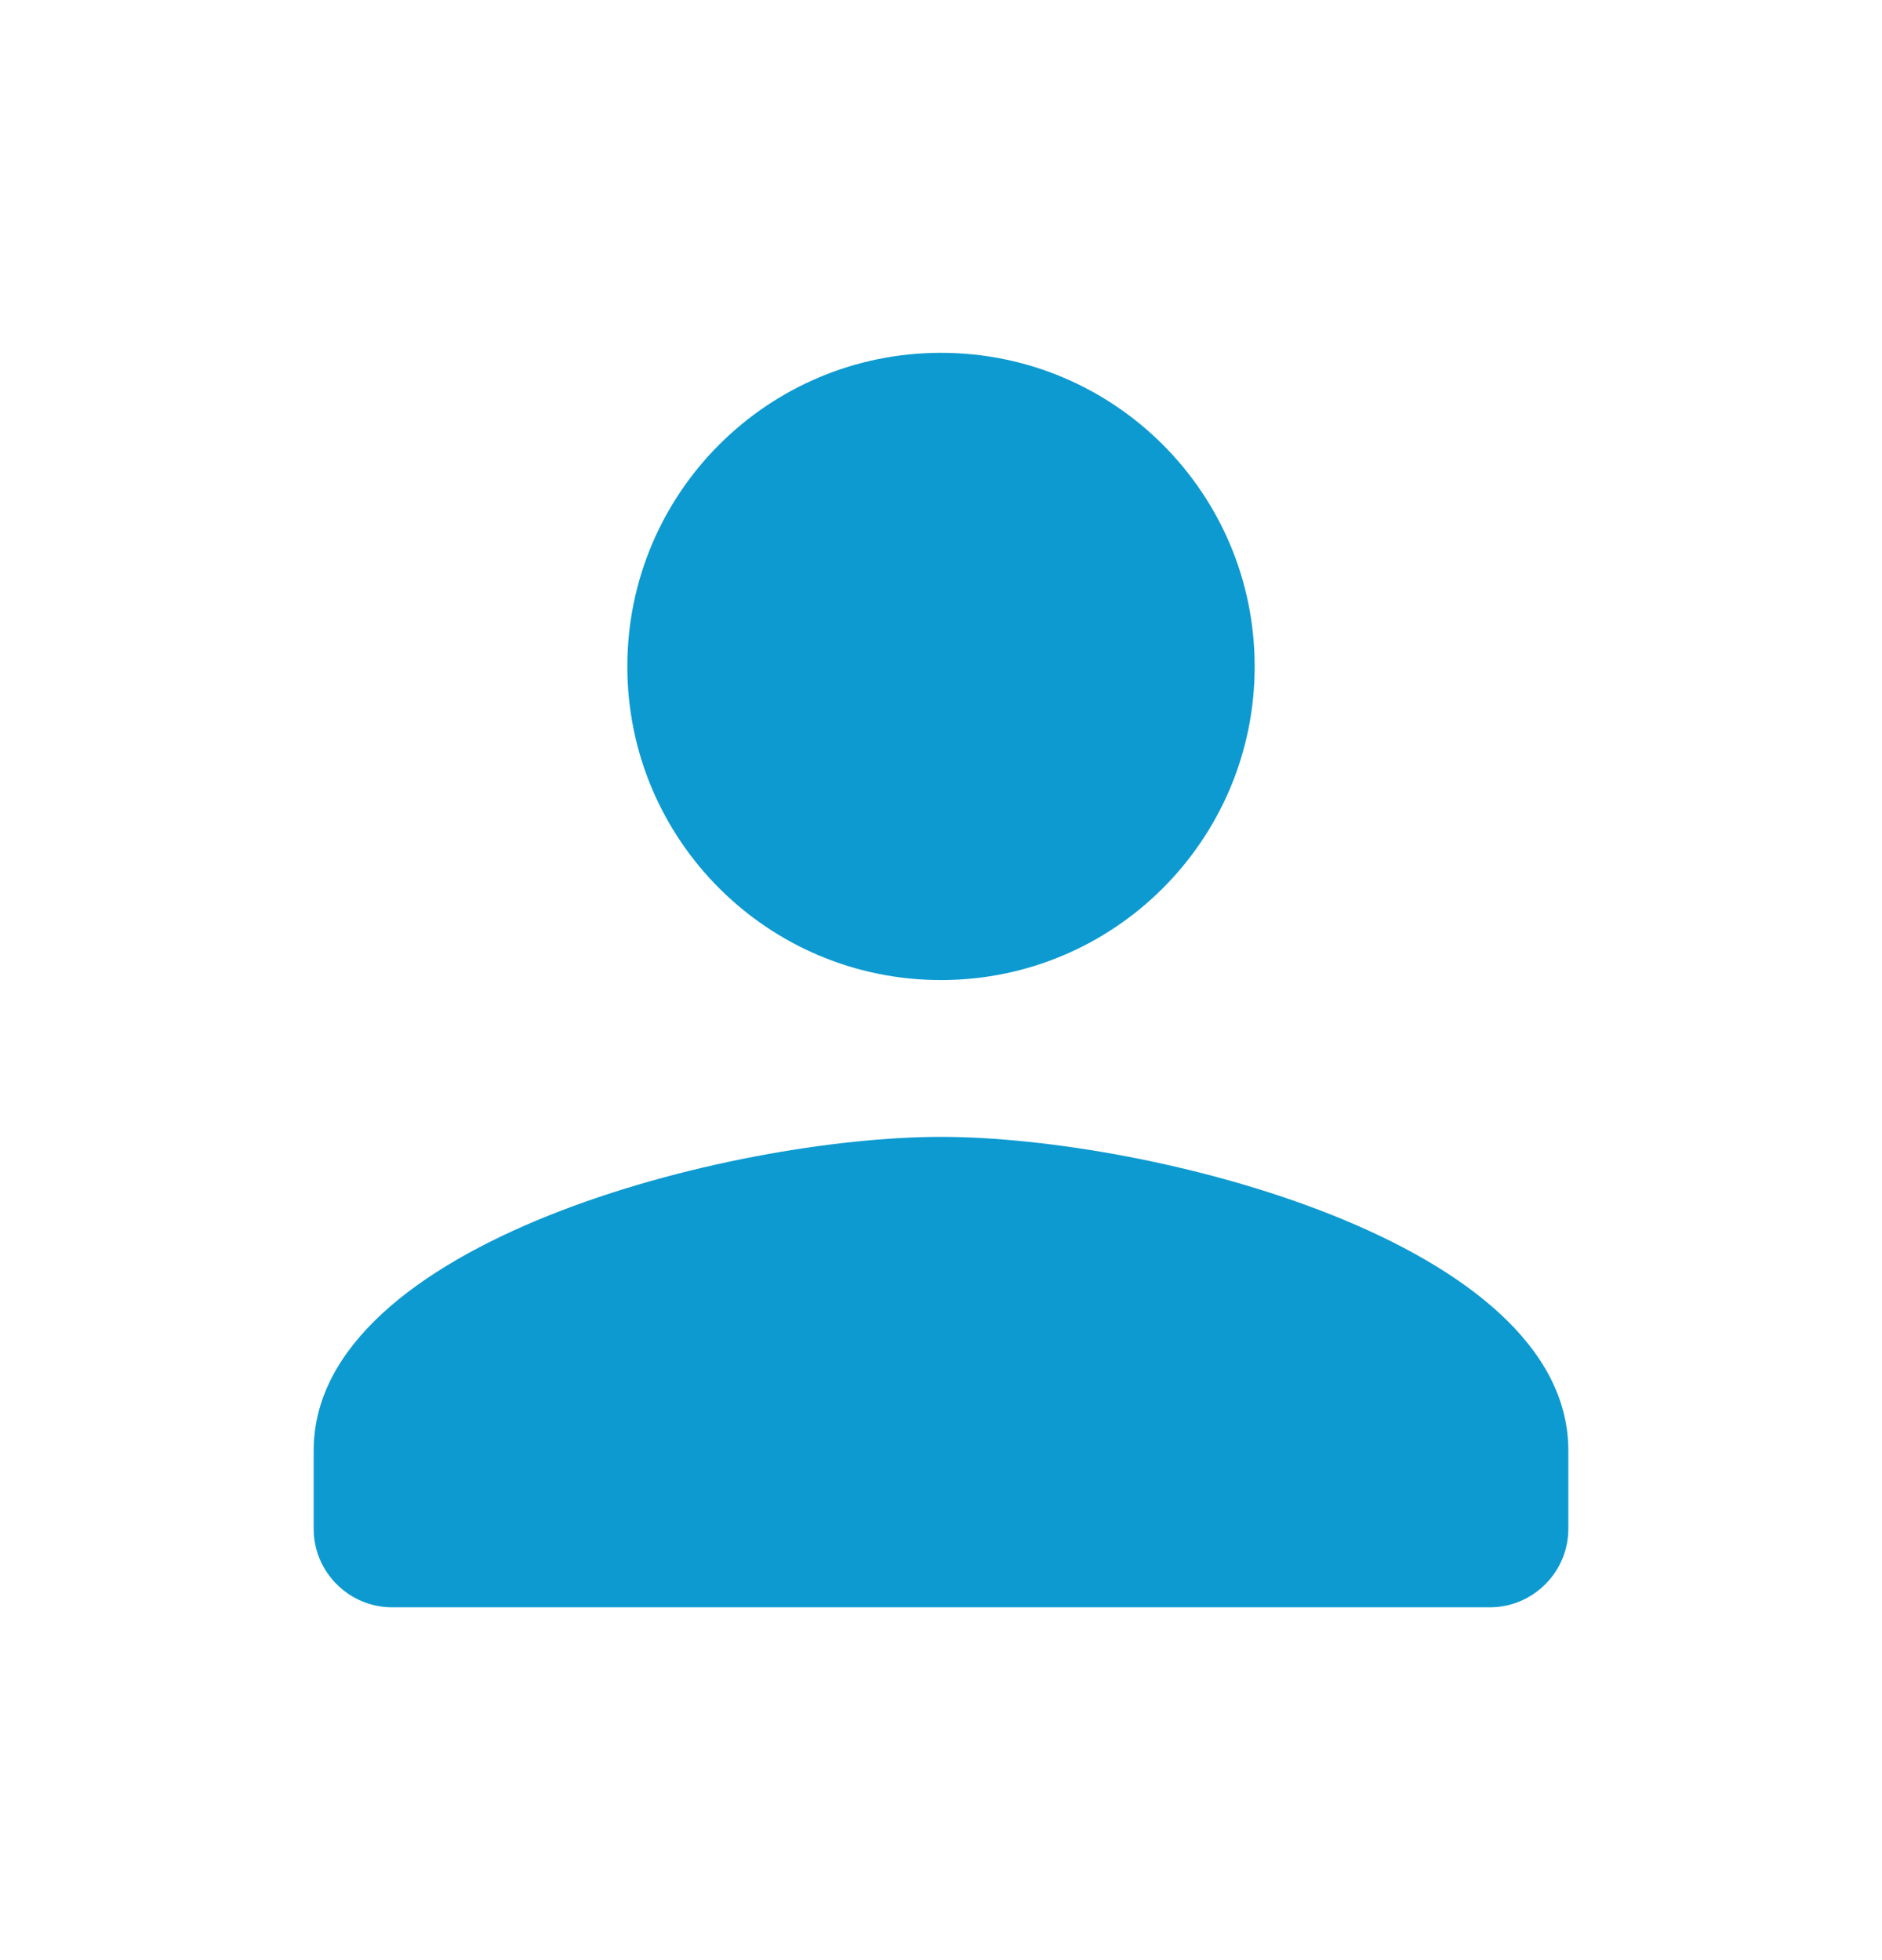
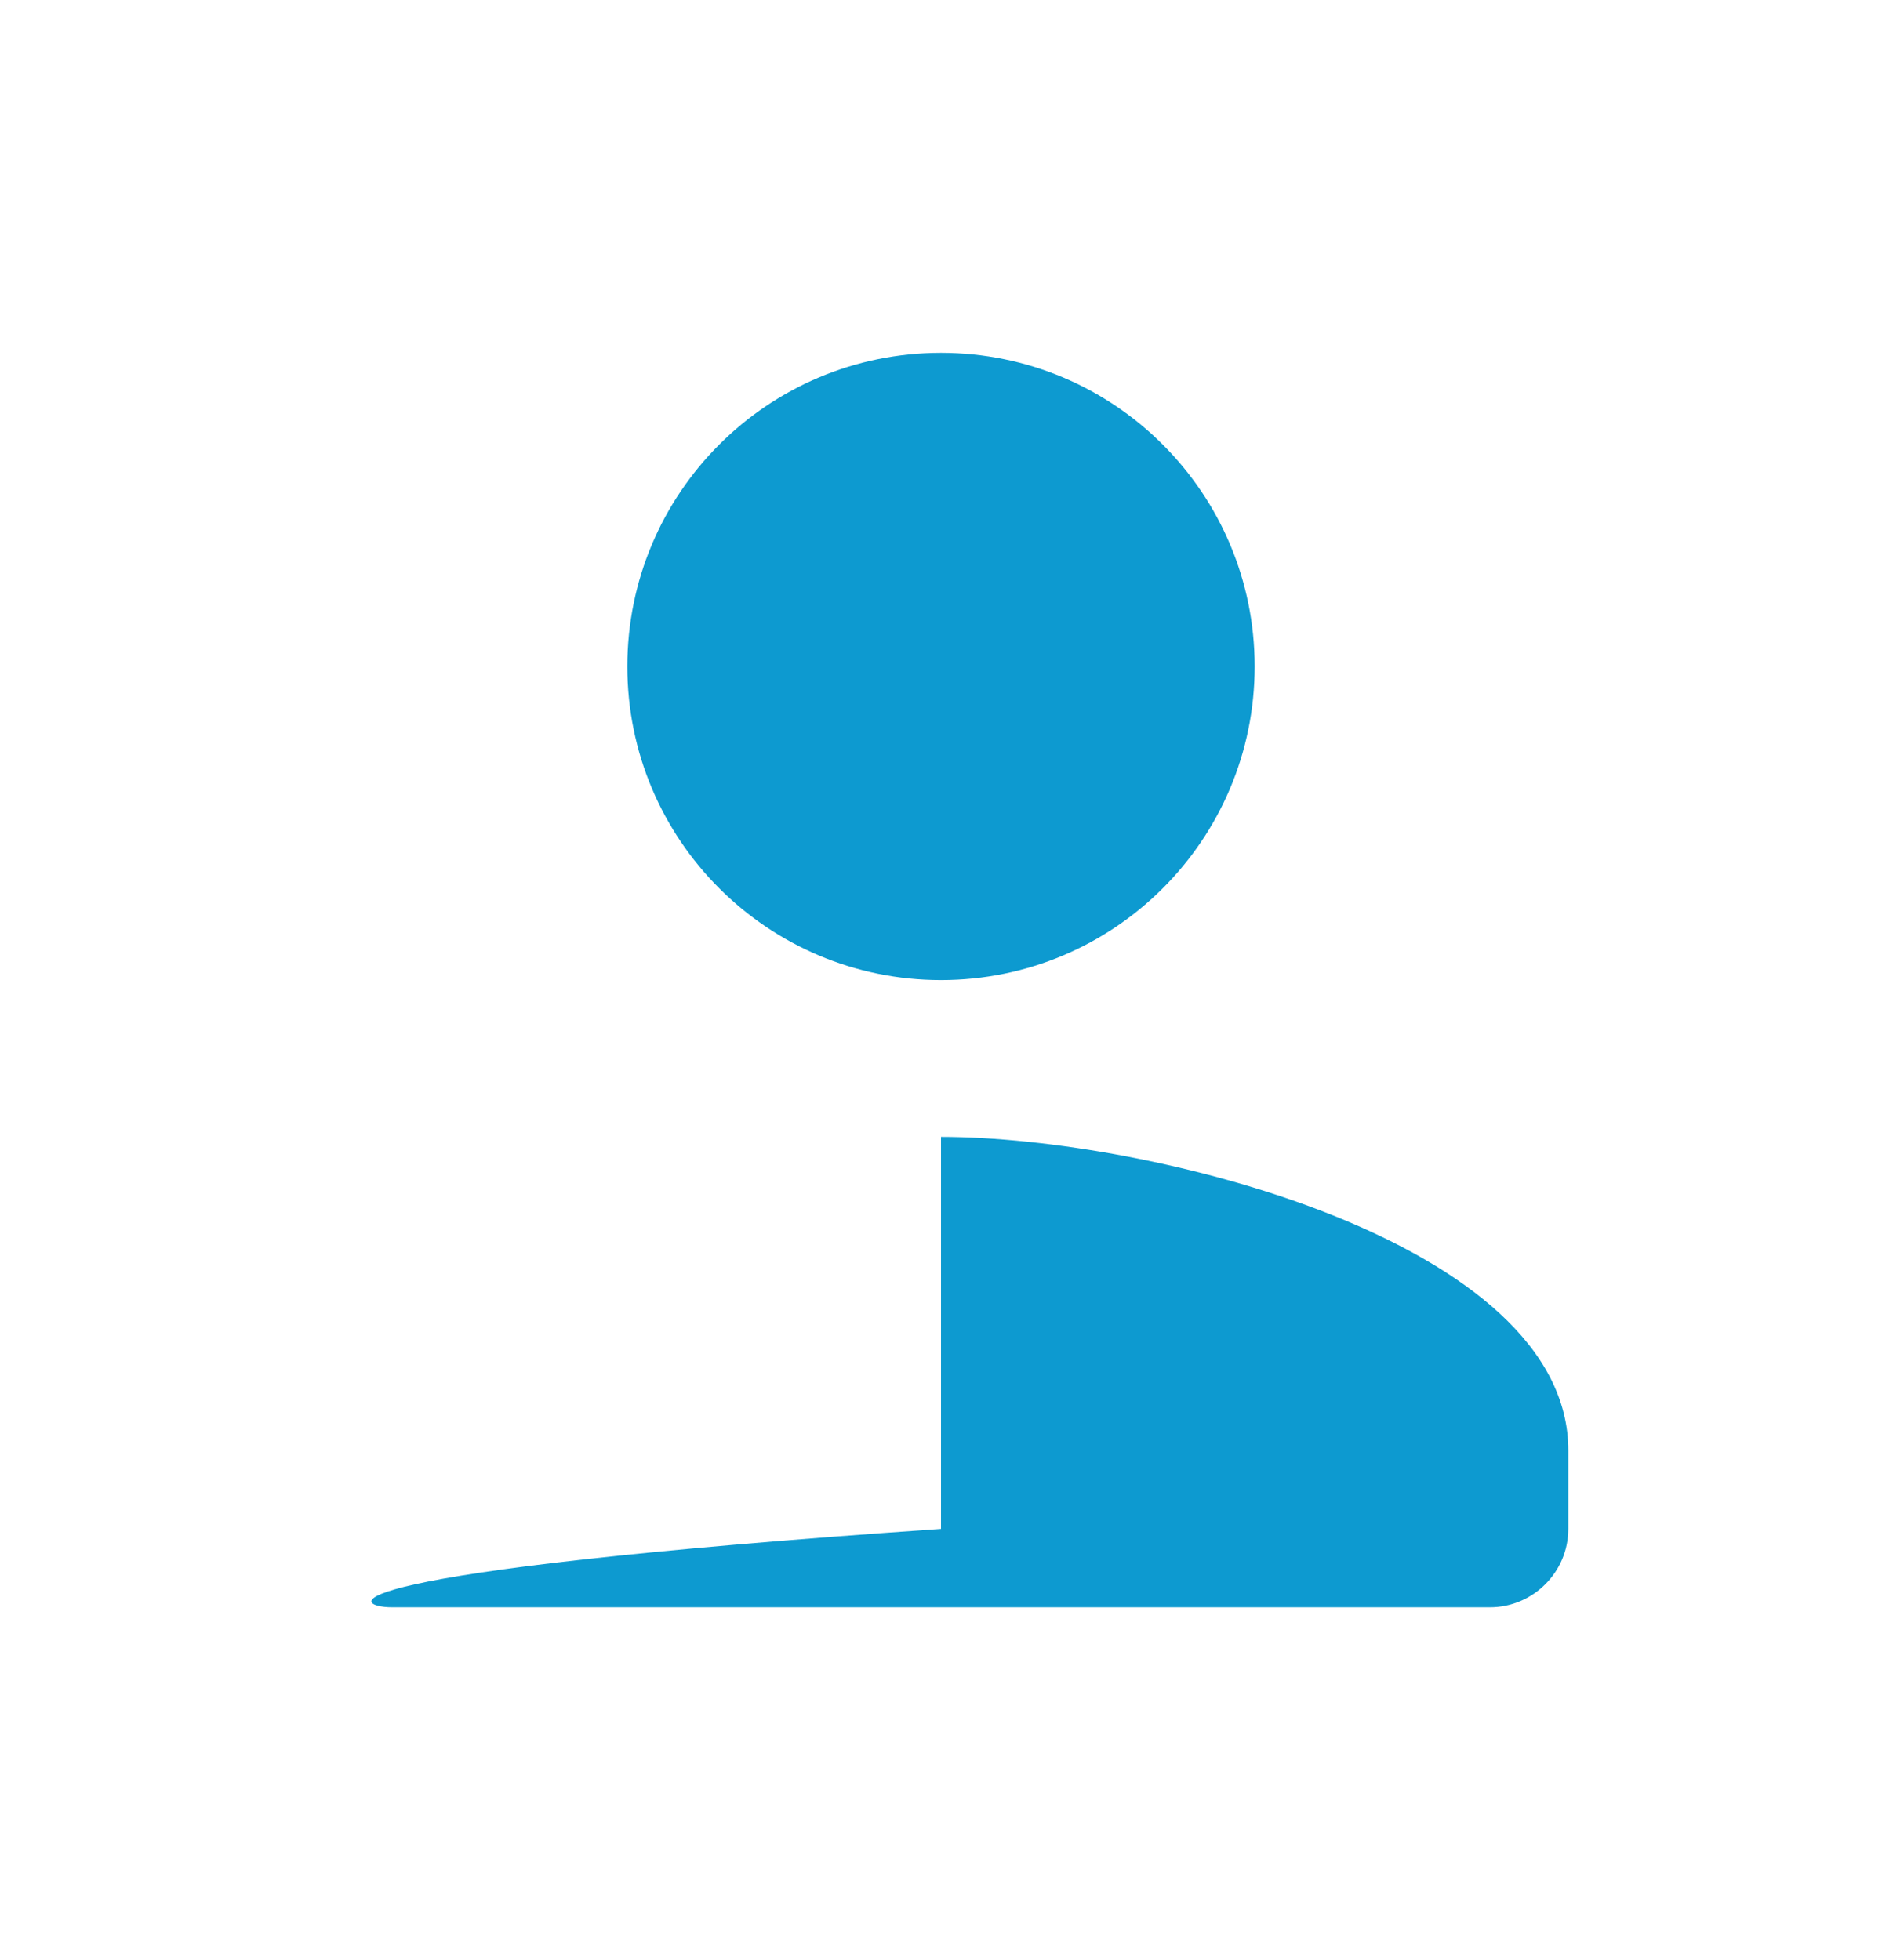
<svg xmlns="http://www.w3.org/2000/svg" width="24" height="25" viewBox="0 0 24 25" fill="none">
-   <path d="M12 12.5C14.21 12.5 16 10.71 16 8.5C16 6.29 14.21 4.5 12 4.5C9.79 4.5 8 6.29 8 8.5C8 10.71 9.79 12.5 12 12.5ZM12 14.5C9.33 14.5 4 15.84 4 18.5V19.5C4 20.05 4.45 20.5 5 20.5H19C19.55 20.5 20 20.05 20 19.5V18.5C20 15.84 14.67 14.5 12 14.5Z" fill="#0D9AD0" />
+   <path d="M12 12.5C14.21 12.5 16 10.71 16 8.5C16 6.29 14.21 4.5 12 4.5C9.79 4.5 8 6.29 8 8.5C8 10.71 9.79 12.5 12 12.5ZM12 14.5V19.5C4 20.05 4.45 20.5 5 20.5H19C19.55 20.5 20 20.05 20 19.5V18.5C20 15.84 14.67 14.5 12 14.5Z" fill="#0D9AD0" />
</svg>